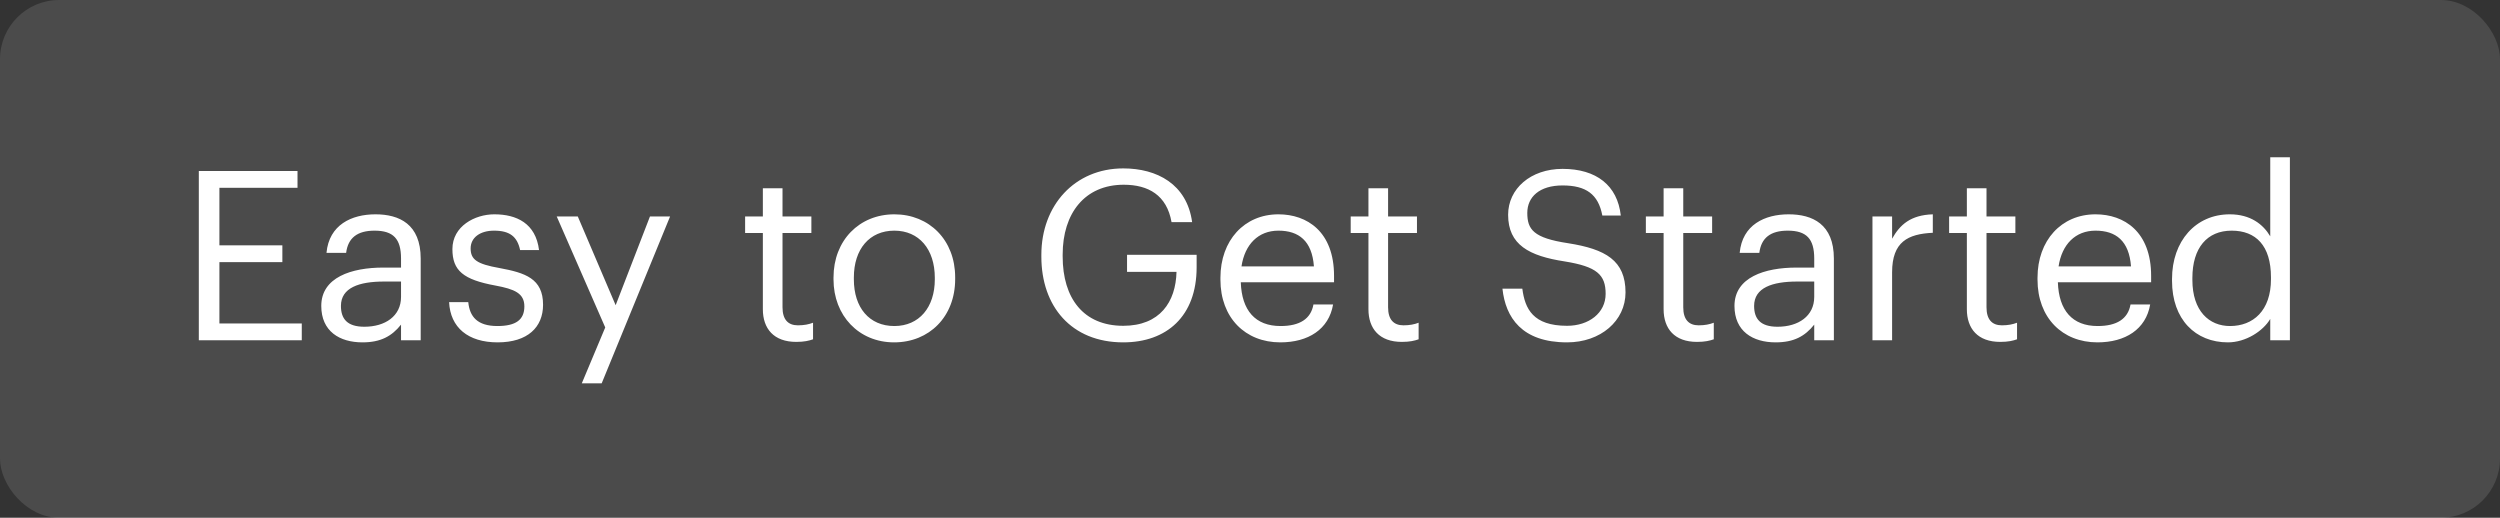
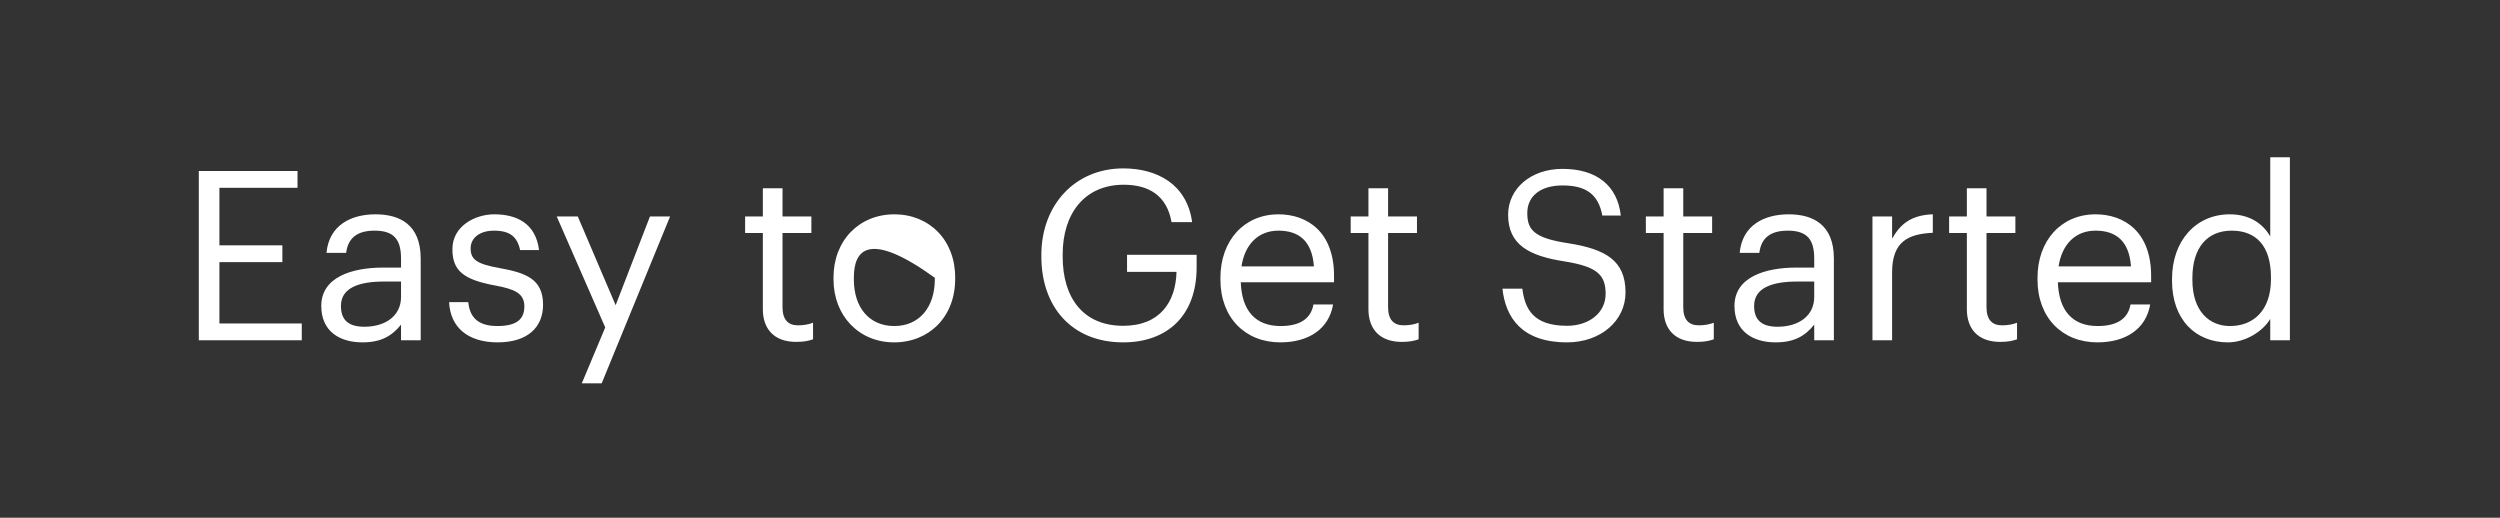
<svg xmlns="http://www.w3.org/2000/svg" width="169" height="35" viewBox="0 0 169 35" fill="none">
  <rect x="0" y="0" width="169" height="35" fill="#333333" stroke="none" />
-   <rect width="169" height="35" rx="4" fill="white" fill-opacity="0.12" />
-   <path d="M13.44 23V11.56H20.112V12.696H14.832V16.584H19.088V17.72H14.832V21.864H20.4V23H13.44ZM24.503 23.144C22.951 23.144 21.718 22.392 21.718 20.68C21.718 18.744 23.767 18.088 25.91 18.088H27.11V17.48C27.11 16.152 26.599 15.592 25.319 15.592C24.166 15.592 23.526 16.072 23.398 17.096H22.07C22.247 15.192 23.767 14.488 25.383 14.488C26.983 14.488 28.439 15.144 28.439 17.48V23H27.11V21.944C26.486 22.728 25.735 23.144 24.503 23.144ZM24.631 22.088C26.038 22.088 27.11 21.368 27.11 20.072V19.032H25.959C24.279 19.032 23.047 19.448 23.047 20.68C23.047 21.544 23.462 22.088 24.631 22.088ZM33.639 23.144C31.639 23.144 30.439 22.136 30.359 20.424H31.655C31.751 21.416 32.279 22.04 33.623 22.04C34.887 22.04 35.447 21.608 35.447 20.712C35.447 19.832 34.791 19.544 33.495 19.304C31.319 18.904 30.583 18.296 30.583 16.84C30.583 15.288 32.103 14.488 33.415 14.488C34.919 14.488 36.215 15.096 36.439 16.904H35.159C34.967 15.992 34.455 15.592 33.399 15.592C32.439 15.592 31.815 16.072 31.815 16.792C31.815 17.544 32.231 17.848 33.767 18.12C35.495 18.44 36.711 18.824 36.711 20.6C36.711 22.12 35.671 23.144 33.639 23.144ZM39.33 25.912L40.914 22.136L37.634 14.632H39.058L41.618 20.632L43.938 14.632H45.298L40.674 25.912H39.33ZM53.825 23.112C52.306 23.112 51.569 22.216 51.569 20.904V15.752H50.37V14.632H51.569V12.728H52.898V14.632H54.849V15.752H52.898V20.776C52.898 21.592 53.266 21.992 53.938 21.992C54.353 21.992 54.673 21.928 54.962 21.816V22.936C54.69 23.032 54.37 23.112 53.825 23.112ZM60.457 22.04C62.137 22.04 63.193 20.776 63.193 18.888V18.776C63.193 16.84 62.121 15.592 60.457 15.592C58.777 15.592 57.721 16.84 57.721 18.76V18.888C57.721 20.792 58.761 22.04 60.457 22.04ZM60.441 23.144C58.057 23.144 56.345 21.336 56.345 18.888V18.76C56.345 16.248 58.089 14.488 60.457 14.488C62.825 14.488 64.569 16.232 64.569 18.744V18.872C64.569 21.4 62.825 23.144 60.441 23.144ZM75.932 23.144C72.412 23.144 70.396 20.696 70.396 17.352V17.224C70.396 13.88 72.652 11.384 75.932 11.384C78.204 11.384 80.236 12.44 80.588 15.016H79.196C78.876 13.192 77.628 12.488 75.964 12.488C73.34 12.488 71.836 14.408 71.836 17.208V17.336C71.836 20.168 73.244 22.024 75.932 22.024C78.412 22.024 79.484 20.408 79.532 18.376H76.188V17.224H80.892V18.072C80.892 21.384 78.86 23.144 75.932 23.144ZM86.549 23.144C84.181 23.144 82.501 21.48 82.501 18.904V18.776C82.501 16.248 84.117 14.488 86.421 14.488C88.357 14.488 90.181 15.656 90.181 18.648V19.08H83.877C83.941 20.984 84.853 22.04 86.565 22.04C87.861 22.04 88.613 21.56 88.789 20.584H90.117C89.829 22.264 88.437 23.144 86.549 23.144ZM83.925 18.008H88.821C88.693 16.28 87.797 15.592 86.421 15.592C85.061 15.592 84.149 16.52 83.925 18.008ZM94.763 23.112C93.243 23.112 92.507 22.216 92.507 20.904V15.752H91.307V14.632H92.507V12.728H93.835V14.632H95.787V15.752H93.835V20.776C93.835 21.592 94.203 21.992 94.875 21.992C95.291 21.992 95.611 21.928 95.899 21.816V22.936C95.627 23.032 95.307 23.112 94.763 23.112ZM105.933 23.144C102.877 23.144 101.773 21.464 101.565 19.512H102.909C103.085 20.872 103.629 22.024 105.933 22.024C107.405 22.024 108.541 21.16 108.541 19.864C108.541 18.568 107.949 18.024 105.773 17.672C103.373 17.304 101.949 16.552 101.949 14.52C101.949 12.76 103.469 11.416 105.629 11.416C107.917 11.416 109.341 12.536 109.565 14.568H108.317C108.045 13.128 107.213 12.536 105.629 12.536C104.061 12.536 103.245 13.32 103.245 14.392C103.245 15.512 103.661 16.088 105.997 16.44C108.541 16.84 109.885 17.608 109.885 19.768C109.885 21.688 108.205 23.144 105.933 23.144ZM114.716 23.112C113.196 23.112 112.46 22.216 112.46 20.904V15.752H111.26V14.632H112.46V12.728H113.788V14.632H115.74V15.752H113.788V20.776C113.788 21.592 114.156 21.992 114.828 21.992C115.244 21.992 115.564 21.928 115.852 21.816V22.936C115.58 23.032 115.26 23.112 114.716 23.112ZM120.034 23.144C118.482 23.144 117.25 22.392 117.25 20.68C117.25 18.744 119.298 18.088 121.442 18.088H122.642V17.48C122.642 16.152 122.13 15.592 120.85 15.592C119.698 15.592 119.058 16.072 118.93 17.096H117.602C117.778 15.192 119.298 14.488 120.914 14.488C122.514 14.488 123.97 15.144 123.97 17.48V23H122.642V21.944C122.018 22.728 121.266 23.144 120.034 23.144ZM120.162 22.088C121.57 22.088 122.642 21.368 122.642 20.072V19.032H121.49C119.81 19.032 118.578 19.448 118.578 20.68C118.578 21.544 118.994 22.088 120.162 22.088ZM126.578 23V14.632H127.906V16.136C128.434 15.192 129.154 14.536 130.658 14.488V15.736C128.978 15.816 127.906 16.344 127.906 18.408V23H126.578ZM135.216 23.112C133.696 23.112 132.96 22.216 132.96 20.904V15.752H131.76V14.632H132.96V12.728H134.288V14.632H136.24V15.752H134.288V20.776C134.288 21.592 134.656 21.992 135.328 21.992C135.744 21.992 136.064 21.928 136.352 21.816V22.936C136.08 23.032 135.76 23.112 135.216 23.112ZM141.784 23.144C139.416 23.144 137.736 21.48 137.736 18.904V18.776C137.736 16.248 139.352 14.488 141.656 14.488C143.592 14.488 145.416 15.656 145.416 18.648V19.08H139.112C139.176 20.984 140.088 22.04 141.8 22.04C143.096 22.04 143.848 21.56 144.024 20.584H145.352C145.064 22.264 143.672 23.144 141.784 23.144ZM139.16 18.008H144.056C143.928 16.28 143.032 15.592 141.656 15.592C140.296 15.592 139.384 16.52 139.16 18.008ZM150.605 23.144C148.413 23.144 146.829 21.592 146.829 18.984V18.856C146.829 16.296 148.429 14.488 150.733 14.488C152.125 14.488 152.989 15.16 153.469 15.976V10.632H154.797V23H153.469V21.56C152.989 22.376 151.821 23.144 150.605 23.144ZM150.749 22.04C152.301 22.04 153.517 21.016 153.517 18.872V18.744C153.517 16.6 152.493 15.592 150.861 15.592C149.197 15.592 148.205 16.76 148.205 18.792V18.92C148.205 21.032 149.341 22.04 150.749 22.04Z" fill="white" />
+   <path d="M13.44 23V11.56H20.112V12.696H14.832V16.584H19.088V17.72H14.832V21.864H20.4V23H13.44ZM24.503 23.144C22.951 23.144 21.718 22.392 21.718 20.68C21.718 18.744 23.767 18.088 25.91 18.088H27.11V17.48C27.11 16.152 26.599 15.592 25.319 15.592C24.166 15.592 23.526 16.072 23.398 17.096H22.07C22.247 15.192 23.767 14.488 25.383 14.488C26.983 14.488 28.439 15.144 28.439 17.48V23H27.11V21.944C26.486 22.728 25.735 23.144 24.503 23.144ZM24.631 22.088C26.038 22.088 27.11 21.368 27.11 20.072V19.032H25.959C24.279 19.032 23.047 19.448 23.047 20.68C23.047 21.544 23.462 22.088 24.631 22.088ZM33.639 23.144C31.639 23.144 30.439 22.136 30.359 20.424H31.655C31.751 21.416 32.279 22.04 33.623 22.04C34.887 22.04 35.447 21.608 35.447 20.712C35.447 19.832 34.791 19.544 33.495 19.304C31.319 18.904 30.583 18.296 30.583 16.84C30.583 15.288 32.103 14.488 33.415 14.488C34.919 14.488 36.215 15.096 36.439 16.904H35.159C34.967 15.992 34.455 15.592 33.399 15.592C32.439 15.592 31.815 16.072 31.815 16.792C31.815 17.544 32.231 17.848 33.767 18.12C35.495 18.44 36.711 18.824 36.711 20.6C36.711 22.12 35.671 23.144 33.639 23.144ZM39.33 25.912L40.914 22.136L37.634 14.632H39.058L41.618 20.632L43.938 14.632H45.298L40.674 25.912H39.33ZM53.825 23.112C52.306 23.112 51.569 22.216 51.569 20.904V15.752H50.37V14.632H51.569V12.728H52.898V14.632H54.849V15.752H52.898V20.776C52.898 21.592 53.266 21.992 53.938 21.992C54.353 21.992 54.673 21.928 54.962 21.816V22.936C54.69 23.032 54.37 23.112 53.825 23.112ZM60.457 22.04C62.137 22.04 63.193 20.776 63.193 18.888V18.776C58.777 15.592 57.721 16.84 57.721 18.76V18.888C57.721 20.792 58.761 22.04 60.457 22.04ZM60.441 23.144C58.057 23.144 56.345 21.336 56.345 18.888V18.76C56.345 16.248 58.089 14.488 60.457 14.488C62.825 14.488 64.569 16.232 64.569 18.744V18.872C64.569 21.4 62.825 23.144 60.441 23.144ZM75.932 23.144C72.412 23.144 70.396 20.696 70.396 17.352V17.224C70.396 13.88 72.652 11.384 75.932 11.384C78.204 11.384 80.236 12.44 80.588 15.016H79.196C78.876 13.192 77.628 12.488 75.964 12.488C73.34 12.488 71.836 14.408 71.836 17.208V17.336C71.836 20.168 73.244 22.024 75.932 22.024C78.412 22.024 79.484 20.408 79.532 18.376H76.188V17.224H80.892V18.072C80.892 21.384 78.86 23.144 75.932 23.144ZM86.549 23.144C84.181 23.144 82.501 21.48 82.501 18.904V18.776C82.501 16.248 84.117 14.488 86.421 14.488C88.357 14.488 90.181 15.656 90.181 18.648V19.08H83.877C83.941 20.984 84.853 22.04 86.565 22.04C87.861 22.04 88.613 21.56 88.789 20.584H90.117C89.829 22.264 88.437 23.144 86.549 23.144ZM83.925 18.008H88.821C88.693 16.28 87.797 15.592 86.421 15.592C85.061 15.592 84.149 16.52 83.925 18.008ZM94.763 23.112C93.243 23.112 92.507 22.216 92.507 20.904V15.752H91.307V14.632H92.507V12.728H93.835V14.632H95.787V15.752H93.835V20.776C93.835 21.592 94.203 21.992 94.875 21.992C95.291 21.992 95.611 21.928 95.899 21.816V22.936C95.627 23.032 95.307 23.112 94.763 23.112ZM105.933 23.144C102.877 23.144 101.773 21.464 101.565 19.512H102.909C103.085 20.872 103.629 22.024 105.933 22.024C107.405 22.024 108.541 21.16 108.541 19.864C108.541 18.568 107.949 18.024 105.773 17.672C103.373 17.304 101.949 16.552 101.949 14.52C101.949 12.76 103.469 11.416 105.629 11.416C107.917 11.416 109.341 12.536 109.565 14.568H108.317C108.045 13.128 107.213 12.536 105.629 12.536C104.061 12.536 103.245 13.32 103.245 14.392C103.245 15.512 103.661 16.088 105.997 16.44C108.541 16.84 109.885 17.608 109.885 19.768C109.885 21.688 108.205 23.144 105.933 23.144ZM114.716 23.112C113.196 23.112 112.46 22.216 112.46 20.904V15.752H111.26V14.632H112.46V12.728H113.788V14.632H115.74V15.752H113.788V20.776C113.788 21.592 114.156 21.992 114.828 21.992C115.244 21.992 115.564 21.928 115.852 21.816V22.936C115.58 23.032 115.26 23.112 114.716 23.112ZM120.034 23.144C118.482 23.144 117.25 22.392 117.25 20.68C117.25 18.744 119.298 18.088 121.442 18.088H122.642V17.48C122.642 16.152 122.13 15.592 120.85 15.592C119.698 15.592 119.058 16.072 118.93 17.096H117.602C117.778 15.192 119.298 14.488 120.914 14.488C122.514 14.488 123.97 15.144 123.97 17.48V23H122.642V21.944C122.018 22.728 121.266 23.144 120.034 23.144ZM120.162 22.088C121.57 22.088 122.642 21.368 122.642 20.072V19.032H121.49C119.81 19.032 118.578 19.448 118.578 20.68C118.578 21.544 118.994 22.088 120.162 22.088ZM126.578 23V14.632H127.906V16.136C128.434 15.192 129.154 14.536 130.658 14.488V15.736C128.978 15.816 127.906 16.344 127.906 18.408V23H126.578ZM135.216 23.112C133.696 23.112 132.96 22.216 132.96 20.904V15.752H131.76V14.632H132.96V12.728H134.288V14.632H136.24V15.752H134.288V20.776C134.288 21.592 134.656 21.992 135.328 21.992C135.744 21.992 136.064 21.928 136.352 21.816V22.936C136.08 23.032 135.76 23.112 135.216 23.112ZM141.784 23.144C139.416 23.144 137.736 21.48 137.736 18.904V18.776C137.736 16.248 139.352 14.488 141.656 14.488C143.592 14.488 145.416 15.656 145.416 18.648V19.08H139.112C139.176 20.984 140.088 22.04 141.8 22.04C143.096 22.04 143.848 21.56 144.024 20.584H145.352C145.064 22.264 143.672 23.144 141.784 23.144ZM139.16 18.008H144.056C143.928 16.28 143.032 15.592 141.656 15.592C140.296 15.592 139.384 16.52 139.16 18.008ZM150.605 23.144C148.413 23.144 146.829 21.592 146.829 18.984V18.856C146.829 16.296 148.429 14.488 150.733 14.488C152.125 14.488 152.989 15.16 153.469 15.976V10.632H154.797V23H153.469V21.56C152.989 22.376 151.821 23.144 150.605 23.144ZM150.749 22.04C152.301 22.04 153.517 21.016 153.517 18.872V18.744C153.517 16.6 152.493 15.592 150.861 15.592C149.197 15.592 148.205 16.76 148.205 18.792V18.92C148.205 21.032 149.341 22.04 150.749 22.04Z" fill="white" />
</svg>